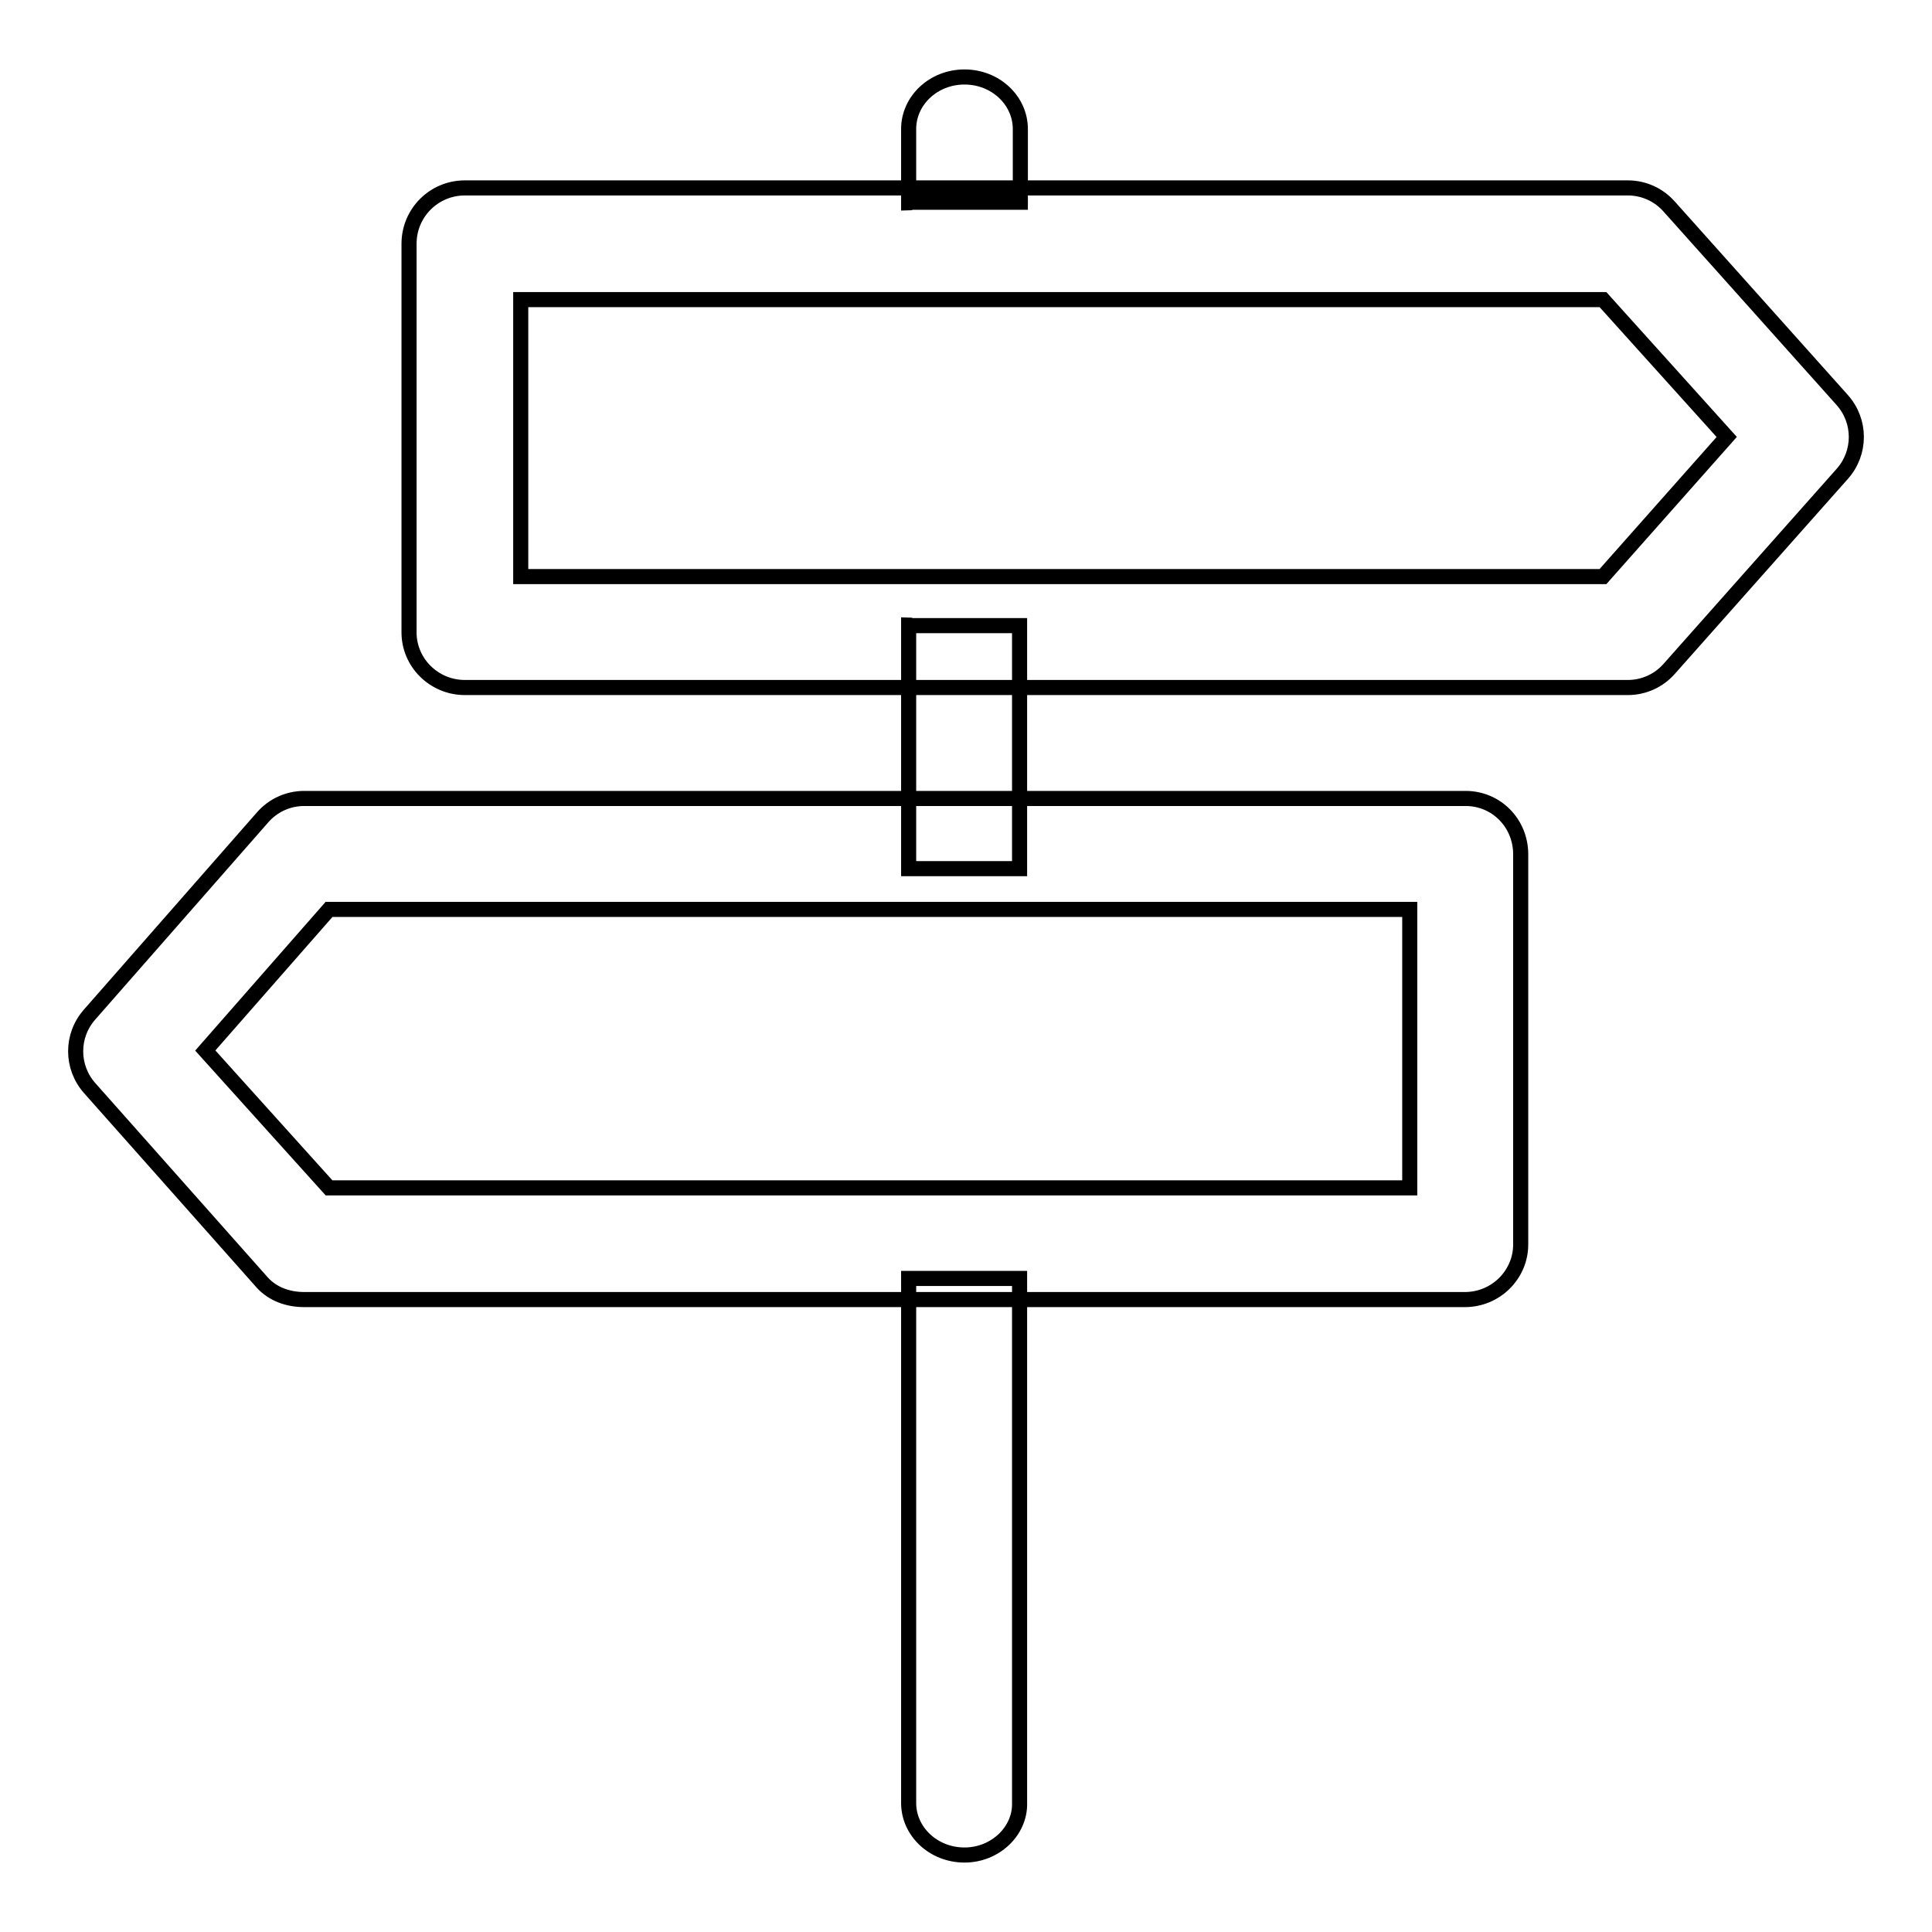
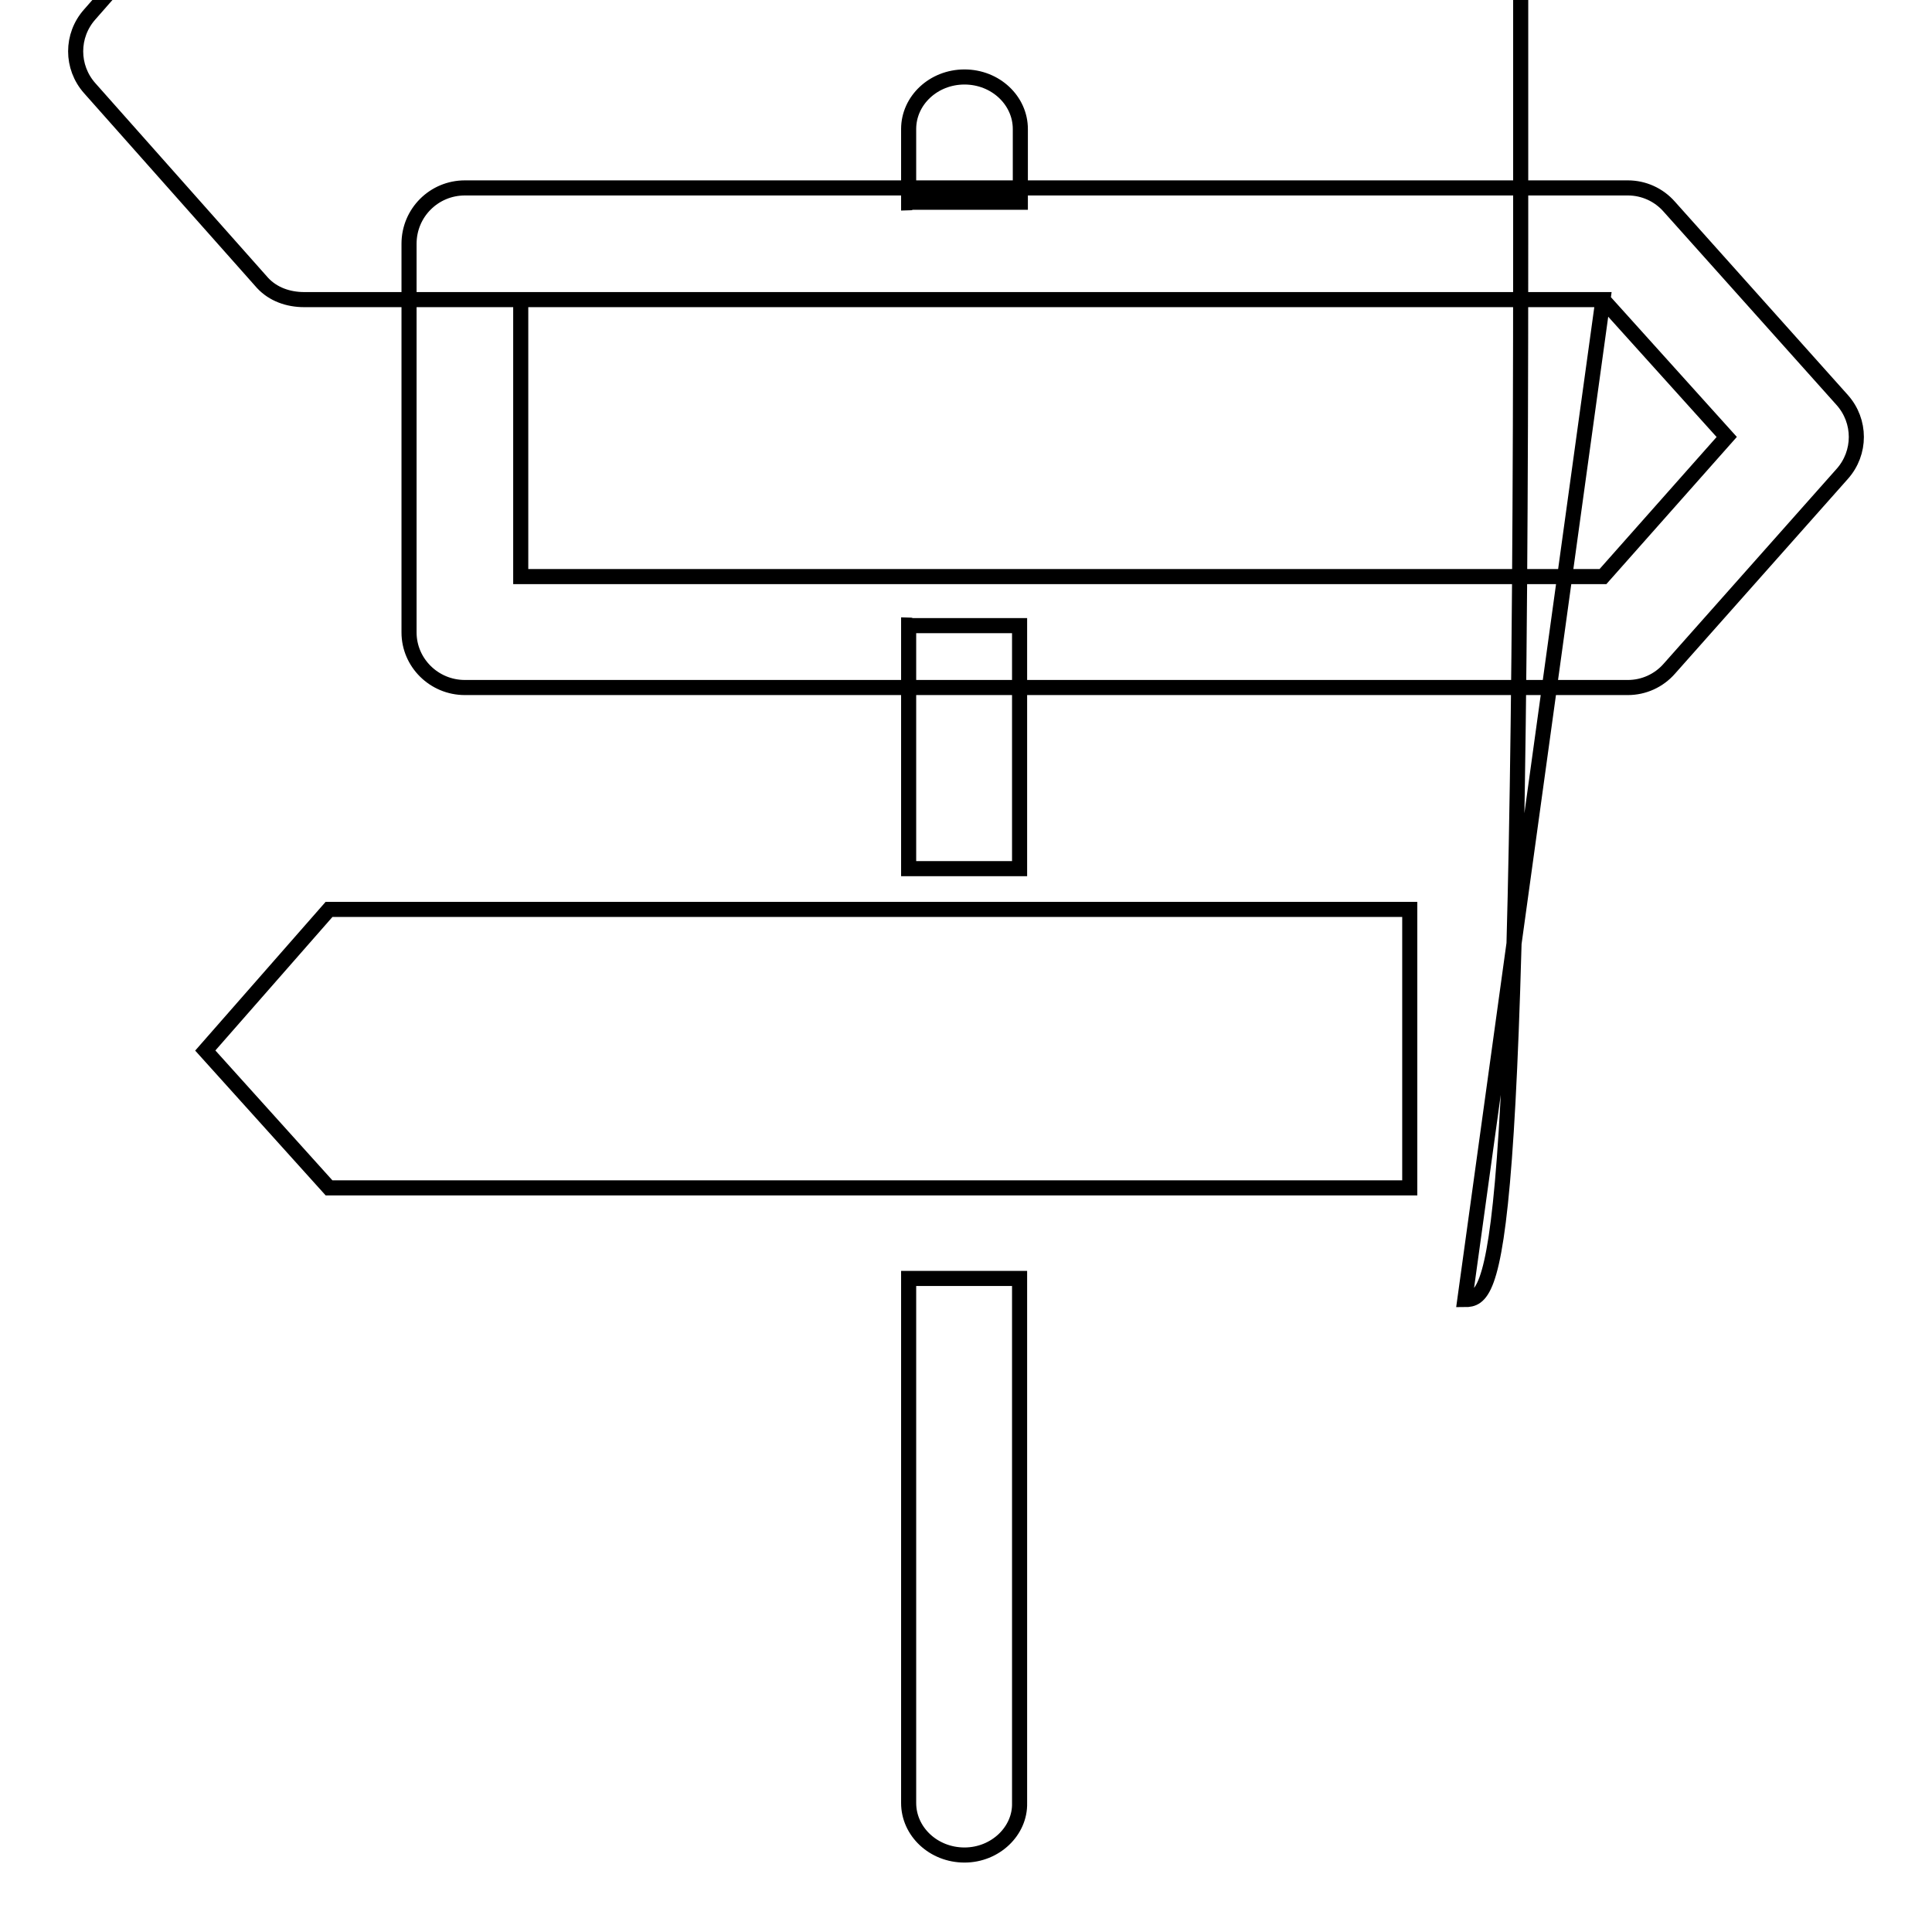
<svg xmlns="http://www.w3.org/2000/svg" version="1.1" x="0px" y="0px" viewBox="0 0 256 256" enable-background="new 0 0 256 256" xml:space="preserve">
  <g>
    <g>
-       <path stroke-width="2" fill-opacity="0" stroke="#000000" d="M244.1,62.8l-22.9,25.8c-1.4,1.6-3.4,2.5-5.5,2.5H61.6c-4.1,0-7.4-3.3-7.4-7.3V32.3c0-4.1,3.3-7.4,7.4-7.4h154.1c2.1,0,4.1,0.9,5.5,2.5L244.1,53C246.6,55.8,246.6,60,244.1,62.8L244.1,62.8z M212.4,39.7H69v36.7h143.4l16.4-18.5L212.4,39.7L212.4,39.7z M194.1,172.2H40.3c-2.1,0-4.1-0.7-5.5-2.2l-22.9-25.8c-2.5-2.8-2.5-7,0-9.8l22.9-26.1c1.4-1.6,3.4-2.5,5.5-2.5h153.9c4.1,0,7.3,3.3,7.3,7.4v51.7C201.5,168.9,198.2,172.2,194.1,172.2L194.1,172.2z M186.8,120.5H43.6l-16.4,18.7l16.4,18.2h143.2V120.5L186.8,120.5z M120.9,26.8c-0.2,0-0.3,0.1-0.5,0.1v-9.8c0-3.8,3.3-6.9,7.4-6.9s7.4,3.1,7.4,6.9v9.7H120.9L120.9,26.8z M120.4,115.1V82.8c0.2,0,0.3,0.1,0.5,0.1h14.2v32.2H120.4L120.4,115.1z M127.8,245.8c-4.1,0-7.4-3.1-7.4-6.9v-69.5h14.7v69.5C135.2,242.6,131.9,245.8,127.8,245.8L127.8,245.8z" />
+       <path stroke-width="2" fill-opacity="0" stroke="#000000" d="M244.1,62.8l-22.9,25.8c-1.4,1.6-3.4,2.5-5.5,2.5H61.6c-4.1,0-7.4-3.3-7.4-7.3V32.3c0-4.1,3.3-7.4,7.4-7.4h154.1c2.1,0,4.1,0.9,5.5,2.5L244.1,53C246.6,55.8,246.6,60,244.1,62.8L244.1,62.8z M212.4,39.7H69v36.7h143.4l16.4-18.5L212.4,39.7L212.4,39.7z H40.3c-2.1,0-4.1-0.7-5.5-2.2l-22.9-25.8c-2.5-2.8-2.5-7,0-9.8l22.9-26.1c1.4-1.6,3.4-2.5,5.5-2.5h153.9c4.1,0,7.3,3.3,7.3,7.4v51.7C201.5,168.9,198.2,172.2,194.1,172.2L194.1,172.2z M186.8,120.5H43.6l-16.4,18.7l16.4,18.2h143.2V120.5L186.8,120.5z M120.9,26.8c-0.2,0-0.3,0.1-0.5,0.1v-9.8c0-3.8,3.3-6.9,7.4-6.9s7.4,3.1,7.4,6.9v9.7H120.9L120.9,26.8z M120.4,115.1V82.8c0.2,0,0.3,0.1,0.5,0.1h14.2v32.2H120.4L120.4,115.1z M127.8,245.8c-4.1,0-7.4-3.1-7.4-6.9v-69.5h14.7v69.5C135.2,242.6,131.9,245.8,127.8,245.8L127.8,245.8z" />
    </g>
  </g>
</svg>